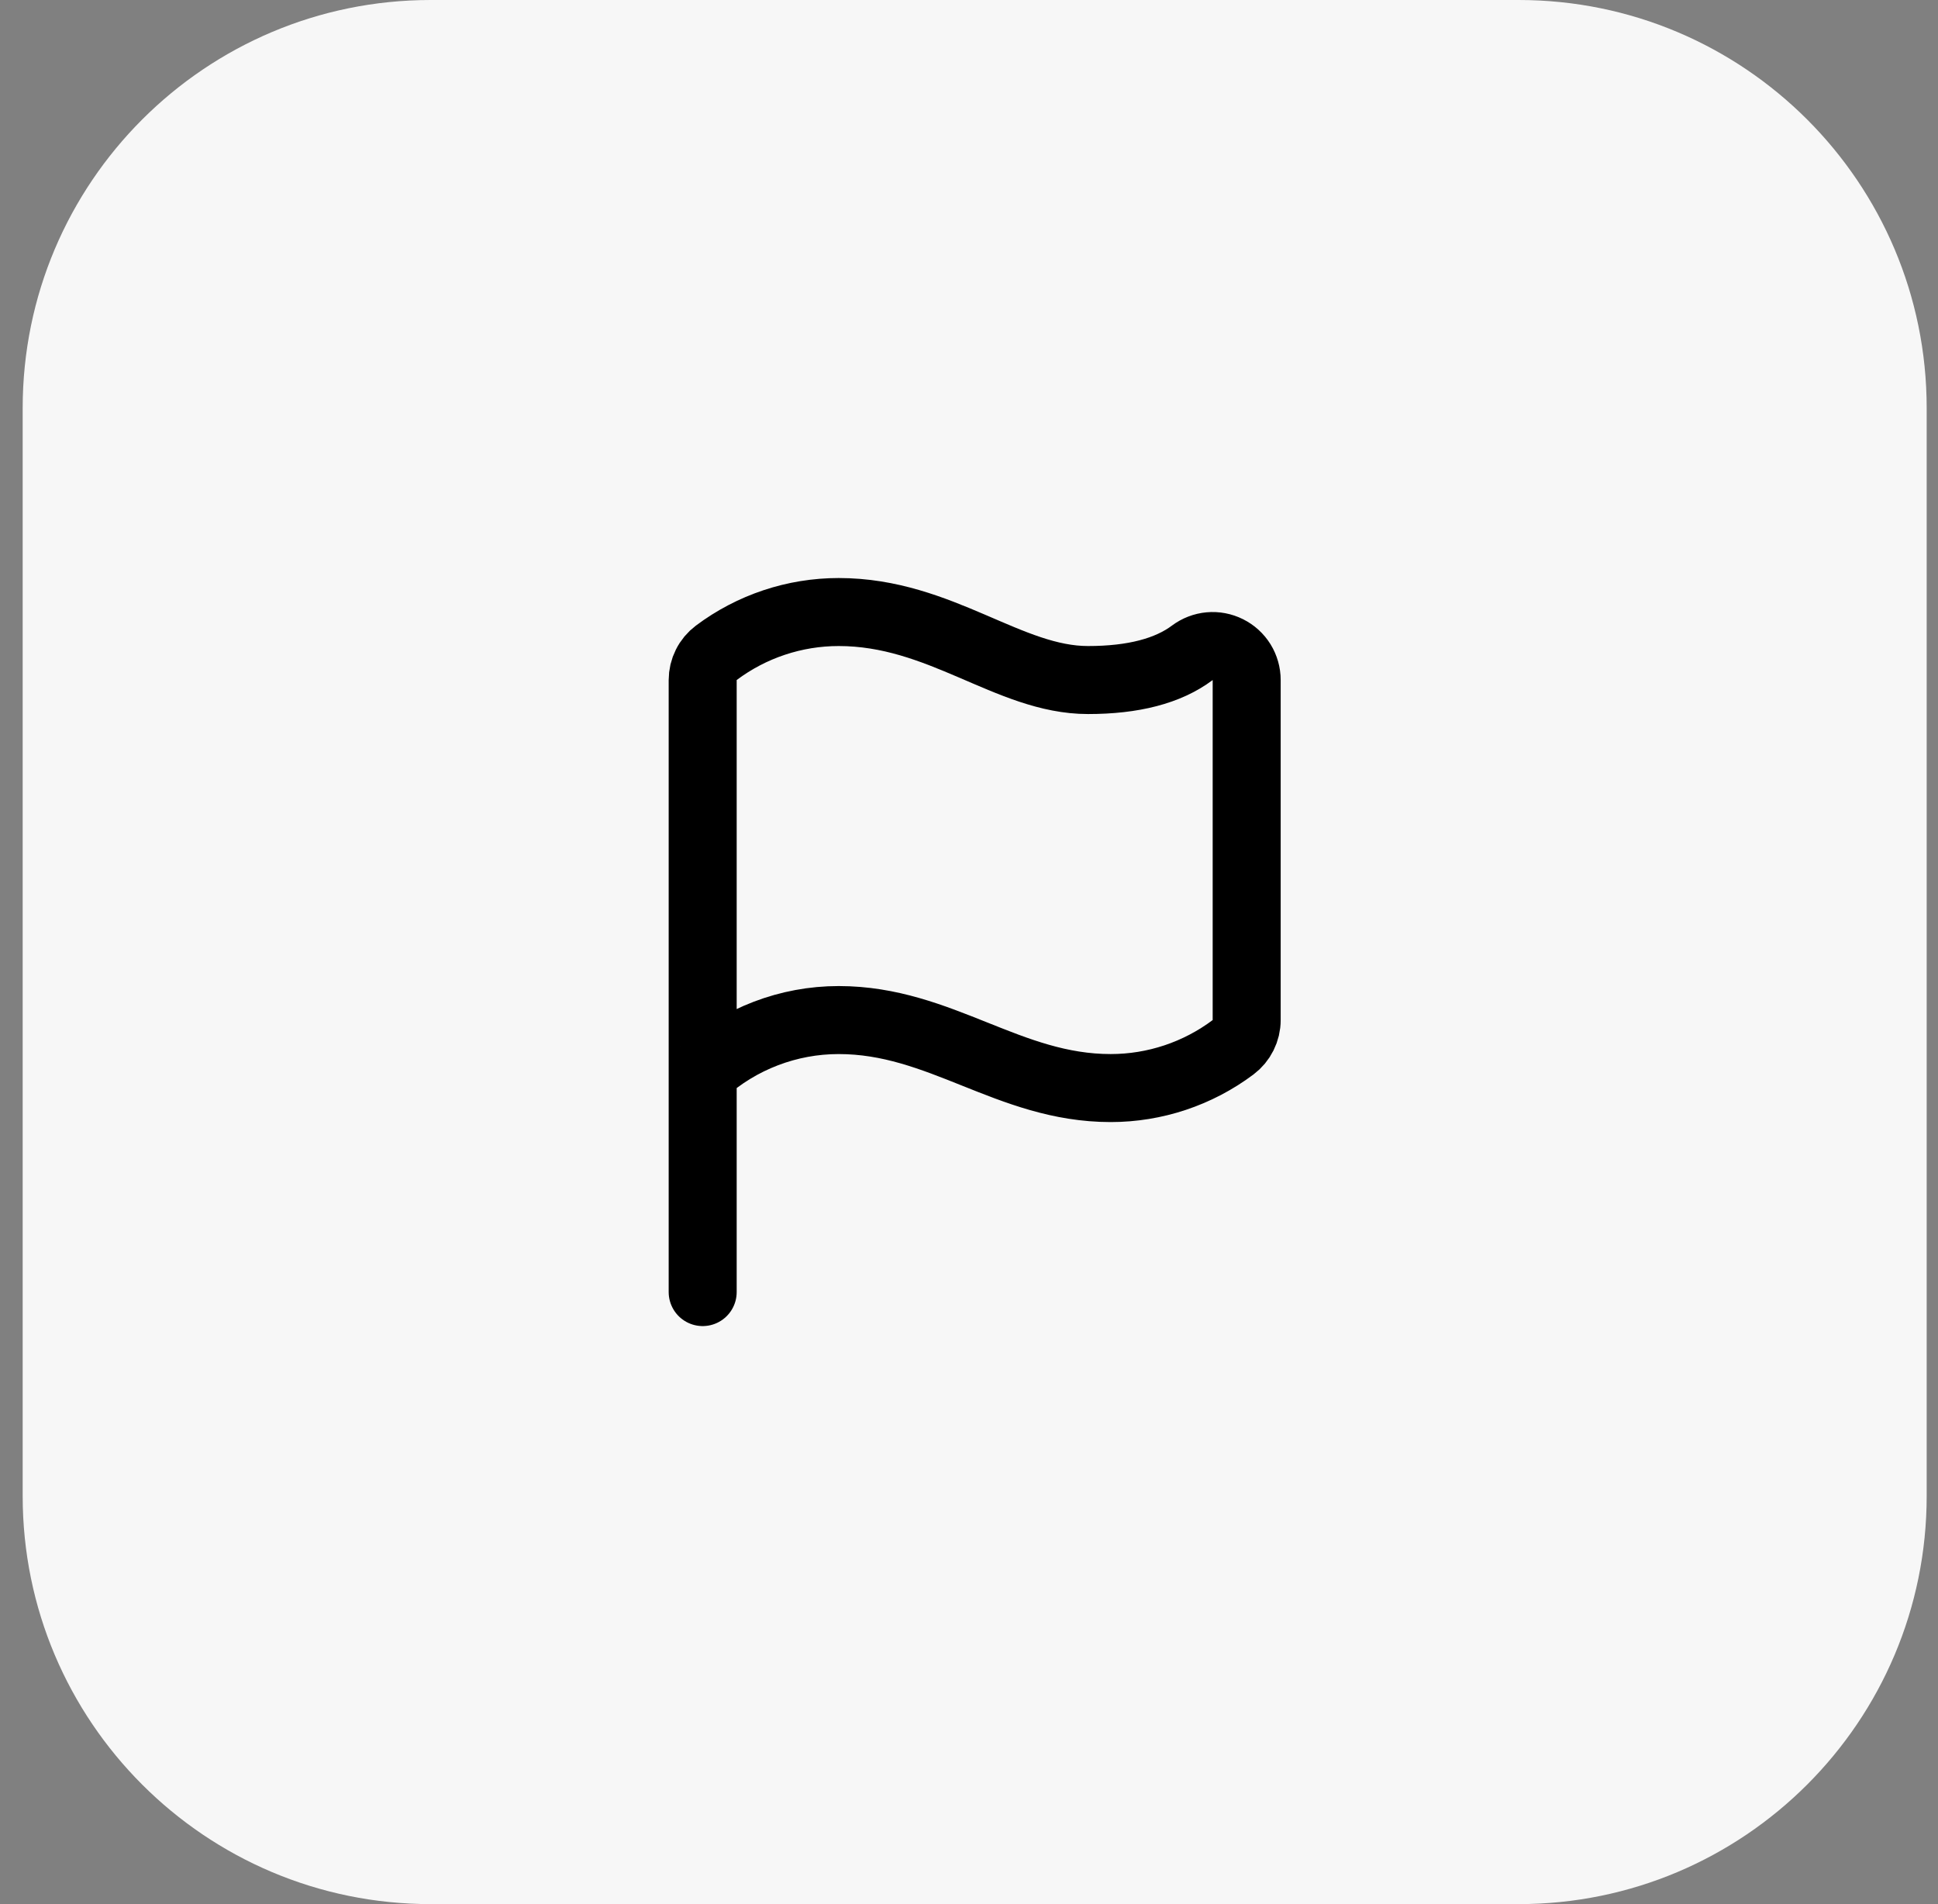
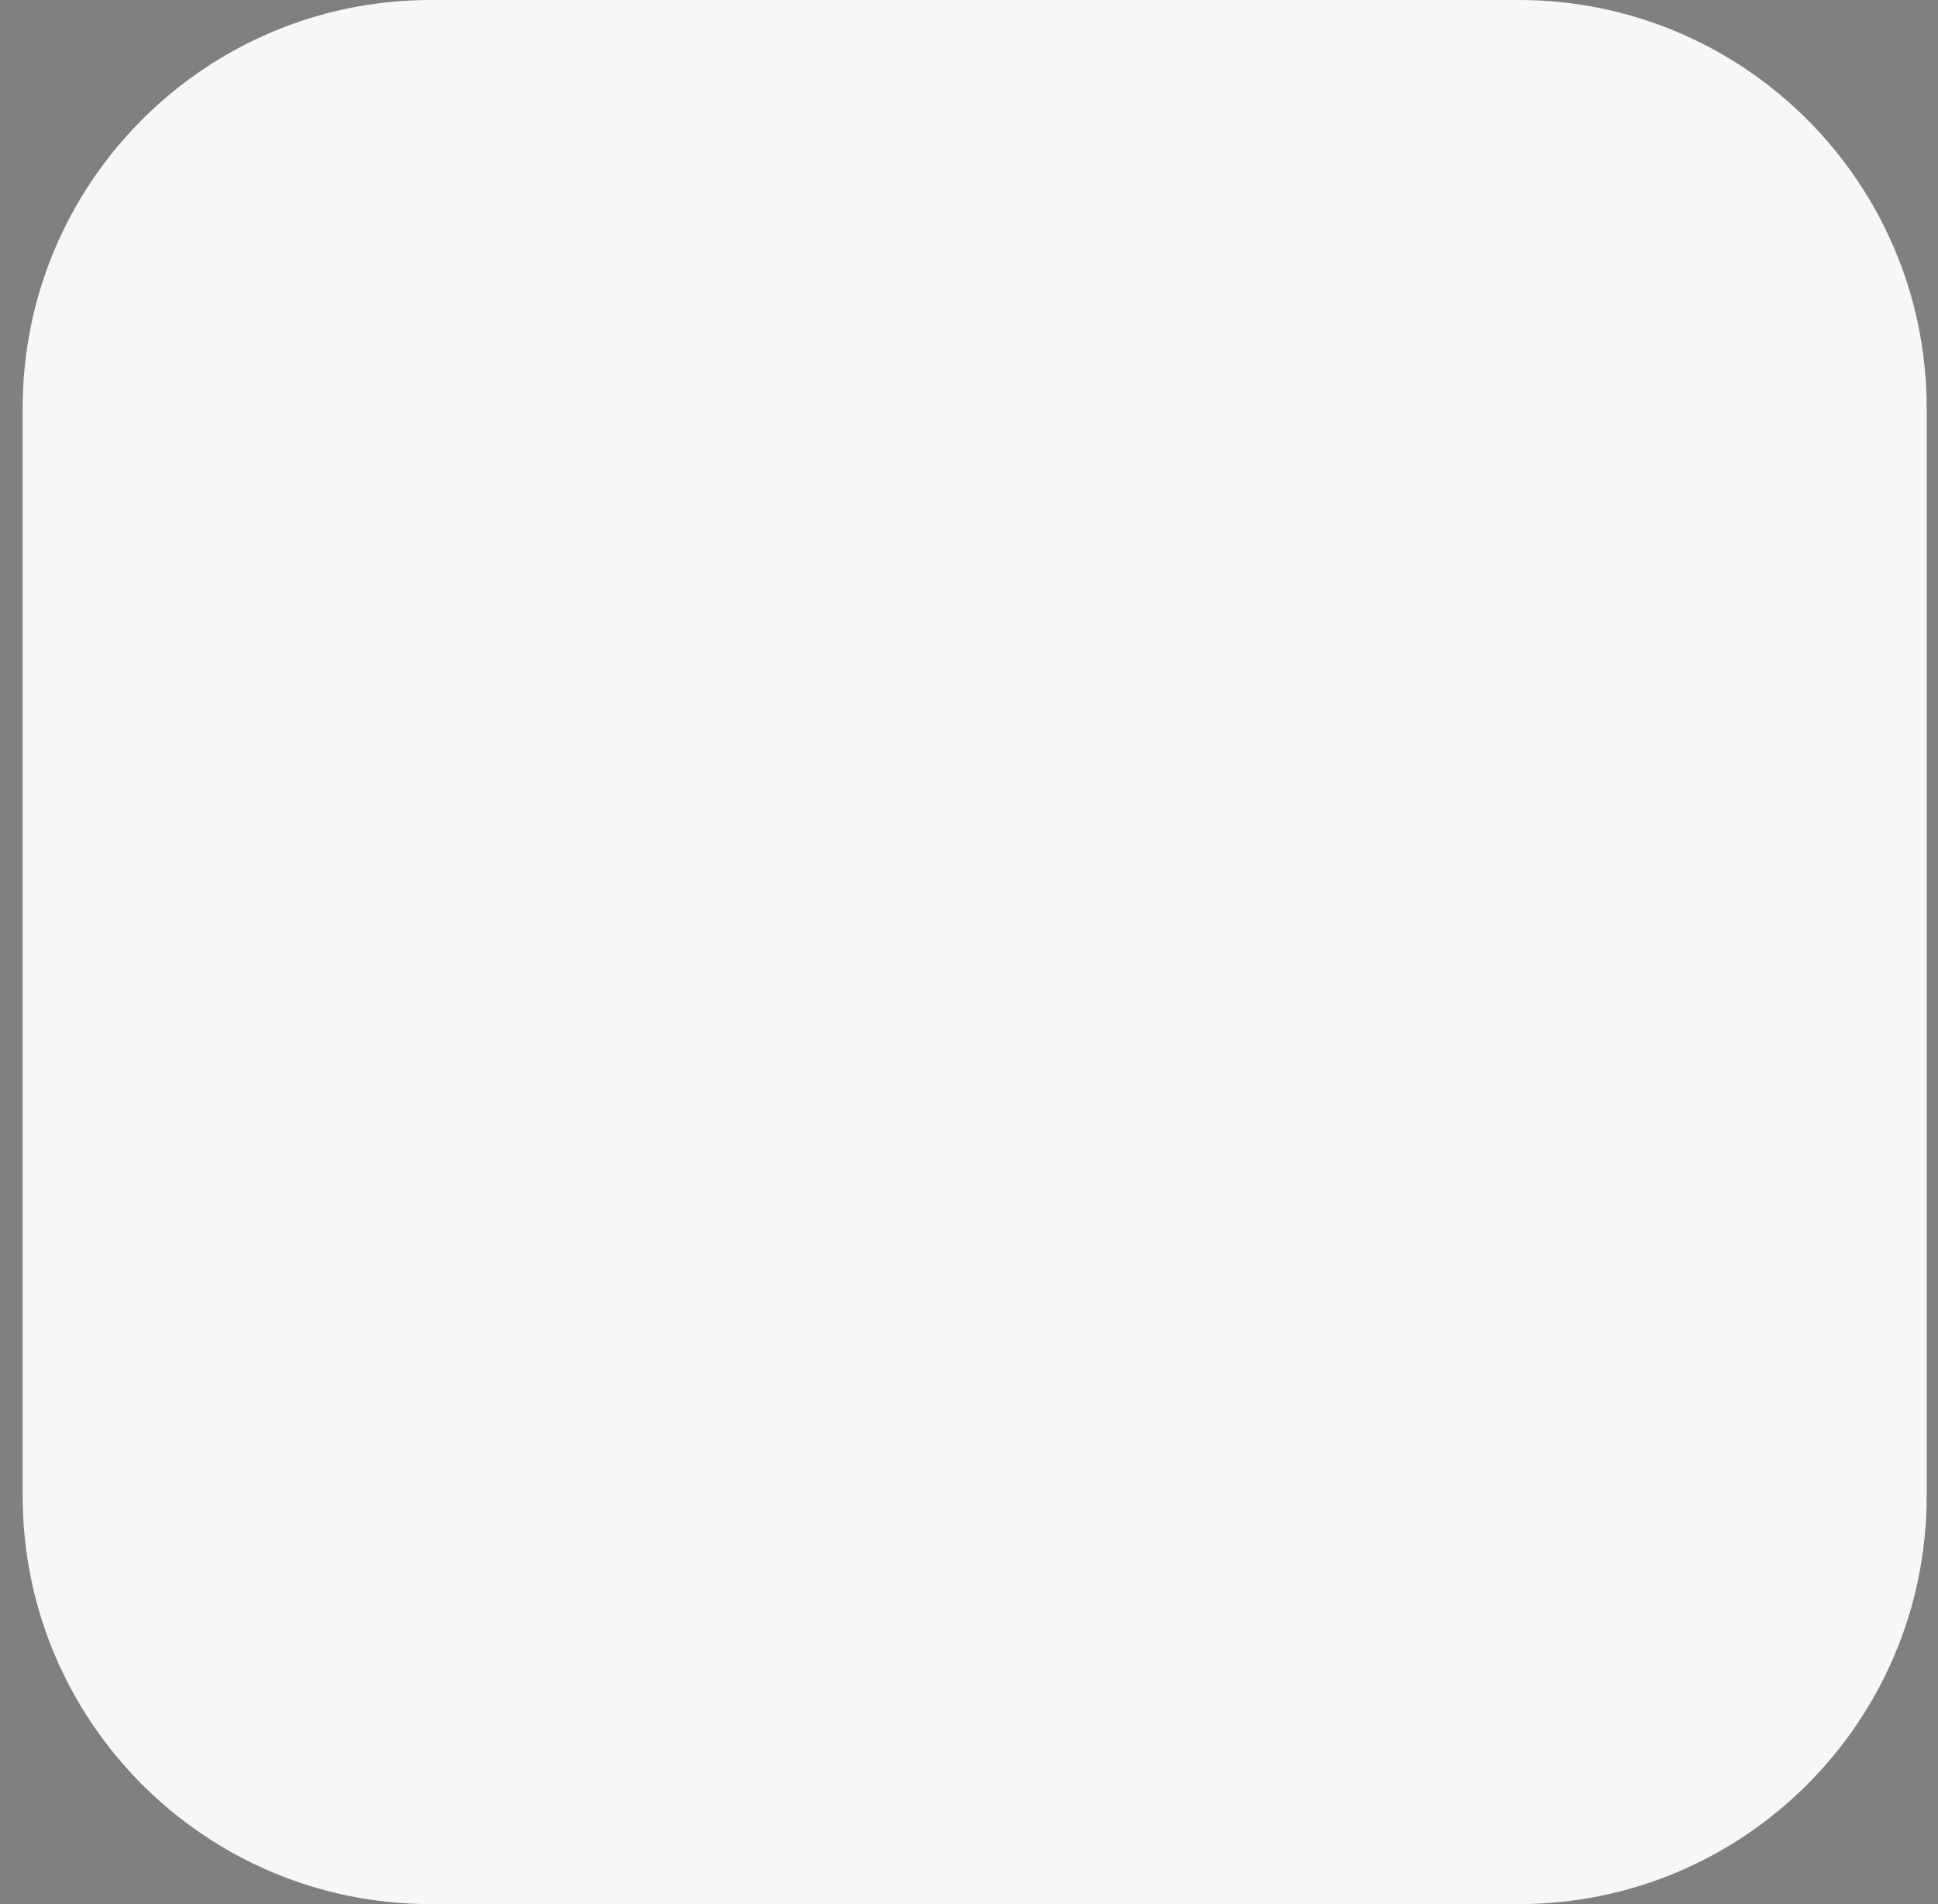
<svg xmlns="http://www.w3.org/2000/svg" width="57" height="56" viewBox="0 0 57 56" fill="none">
  <rect x="0" y="0" width="57" height="56" fill="#808080" stroke="none" />
  <path d="M0.667 12C0.667 5.373 6.04 0 12.667 0H44.667C51.294 0 56.667 5.373 56.667 12V44C56.667 50.627 51.294 56 44.667 56H12.667C6.04 56 0.667 50.627 0.667 44V12Z" fill="#F7F7F7" />
-   <path d="M20.667 38V20C20.667 19.845 20.703 19.692 20.773 19.553C20.842 19.414 20.943 19.293 21.067 19.2C22.106 18.421 23.369 18 24.667 18C27.667 18 29.667 20 32 20C33.333 20 34.356 19.733 35.067 19.2C35.216 19.089 35.392 19.021 35.577 19.004C35.762 18.987 35.948 19.023 36.114 19.106C36.28 19.189 36.42 19.316 36.518 19.474C36.615 19.632 36.667 19.814 36.667 20V30C36.667 30.155 36.631 30.308 36.561 30.447C36.492 30.586 36.391 30.707 36.267 30.8C35.228 31.579 33.965 32 32.667 32C29.667 32 27.667 30 24.667 30C23.191 30 21.767 30.544 20.667 31.528" stroke="black" stroke-width="2" stroke-linecap="round" stroke-linejoin="round" />
</svg>